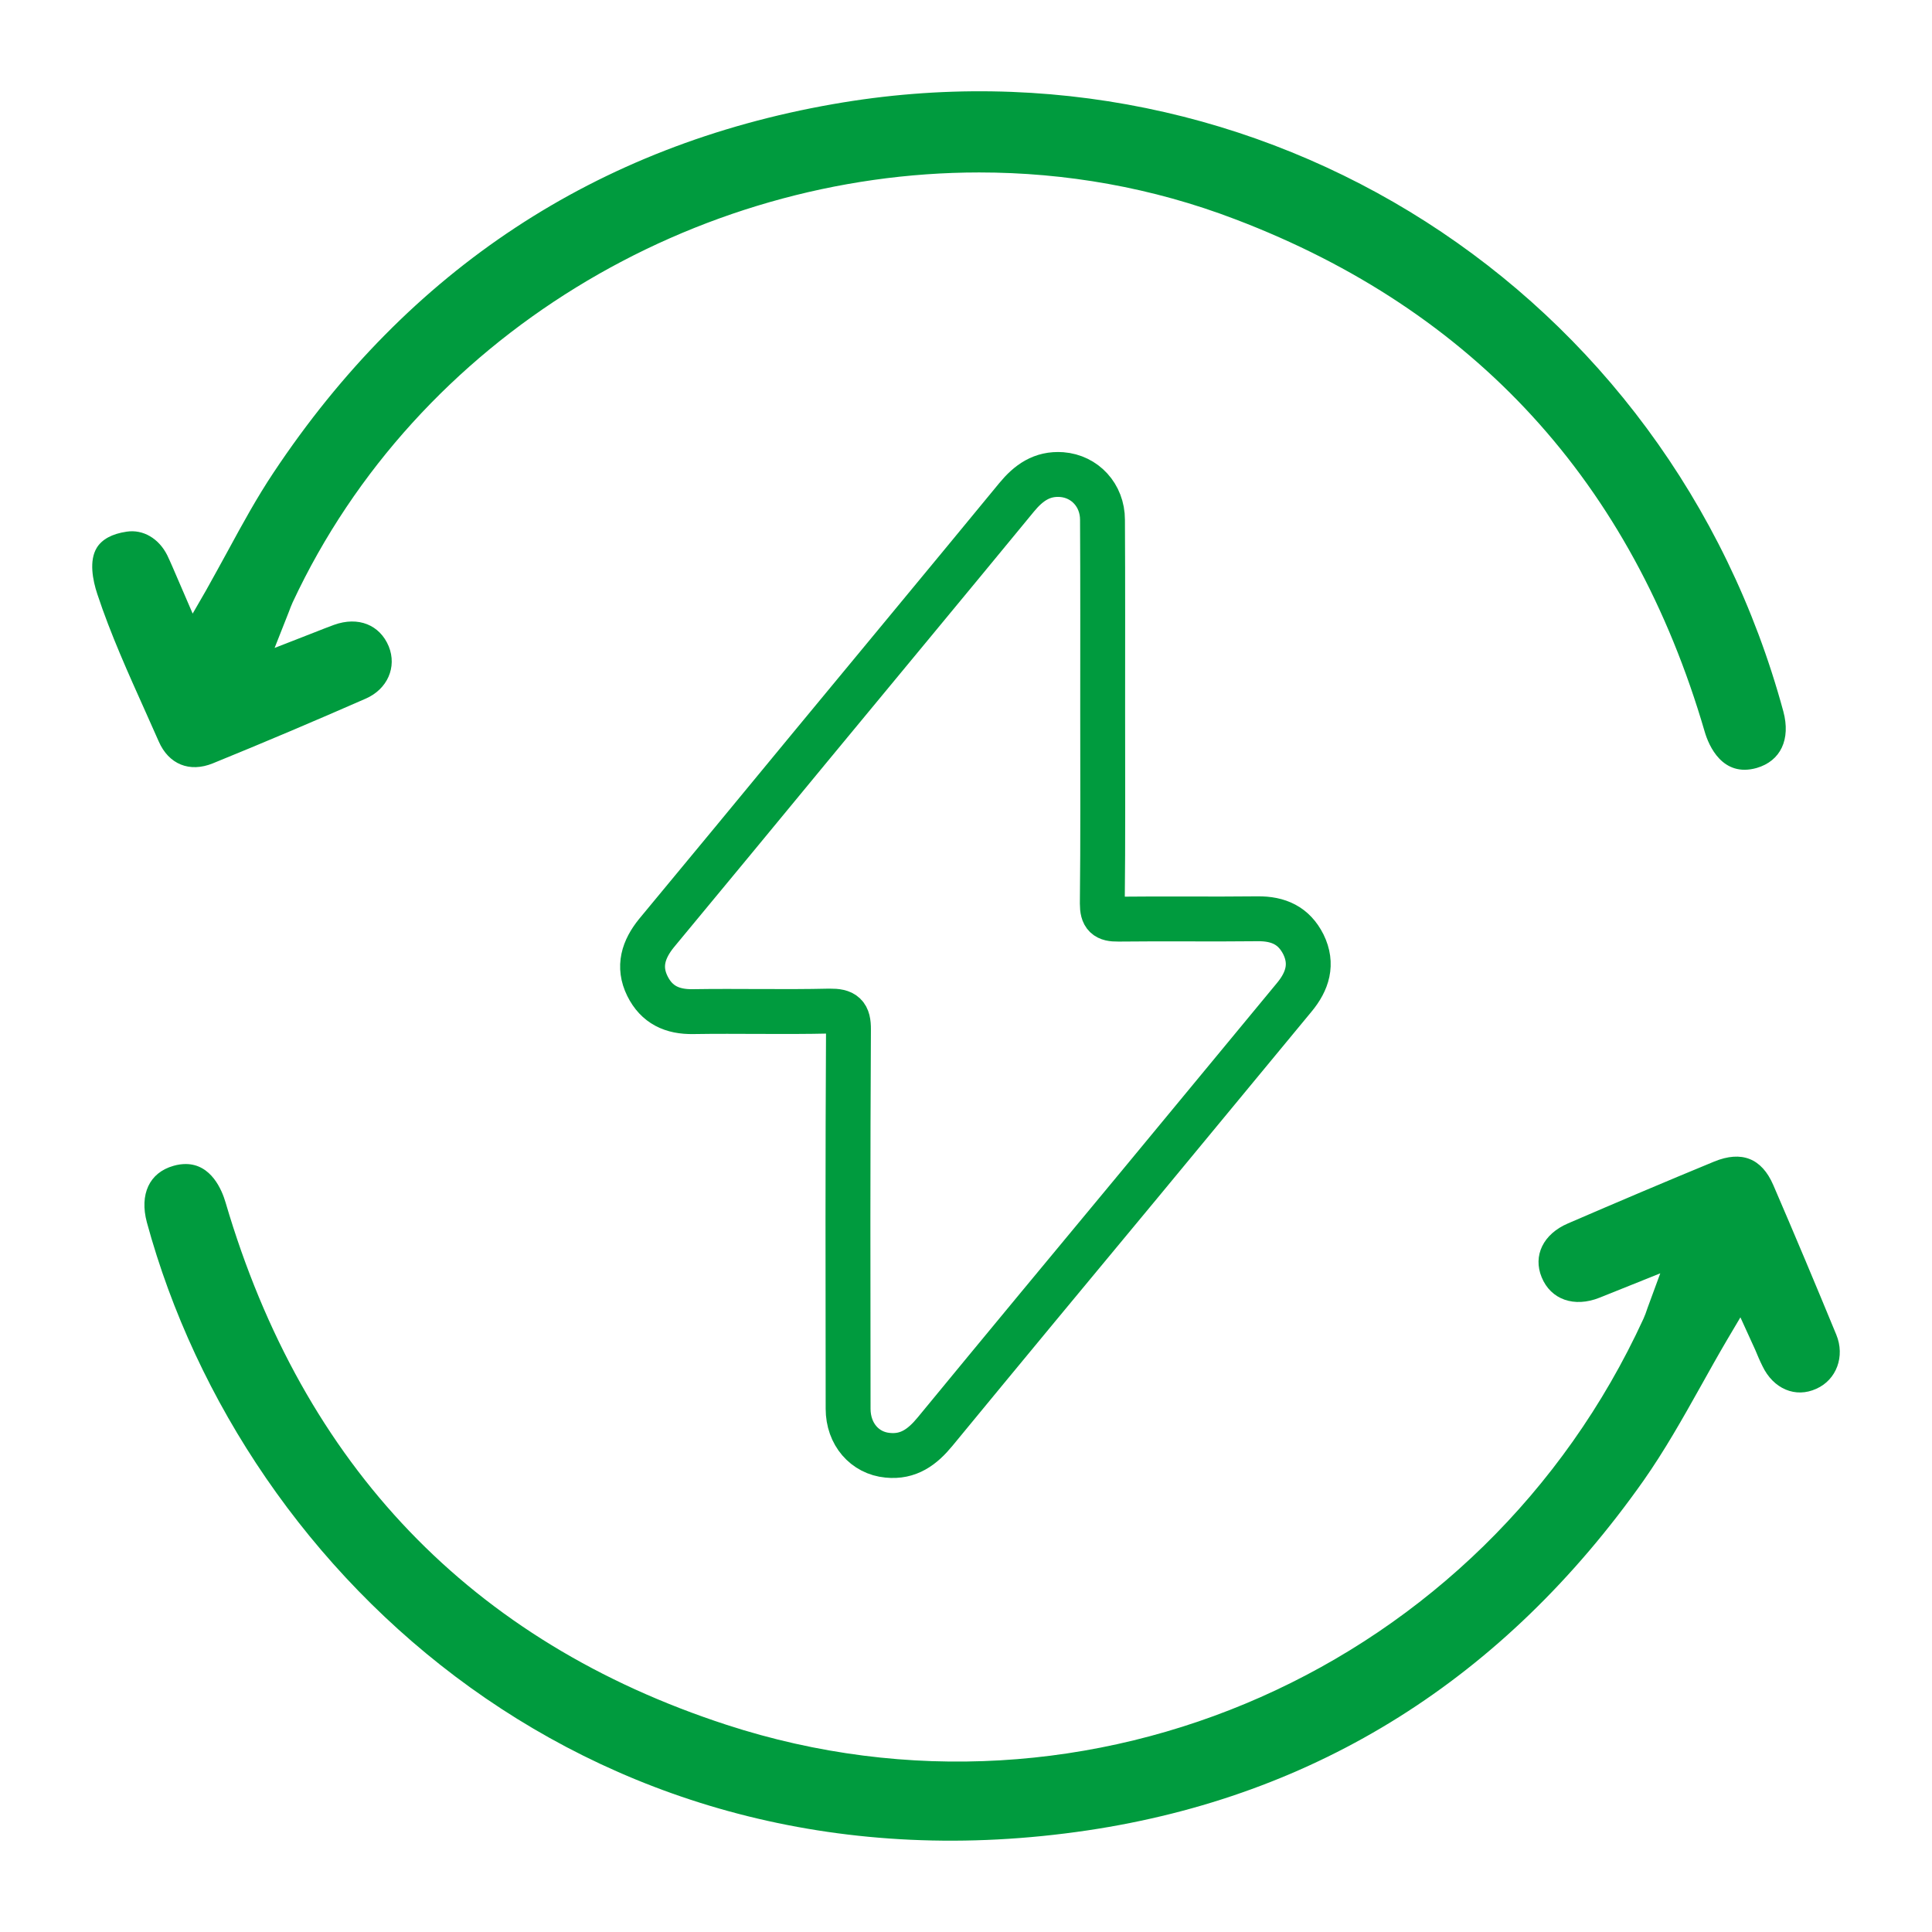
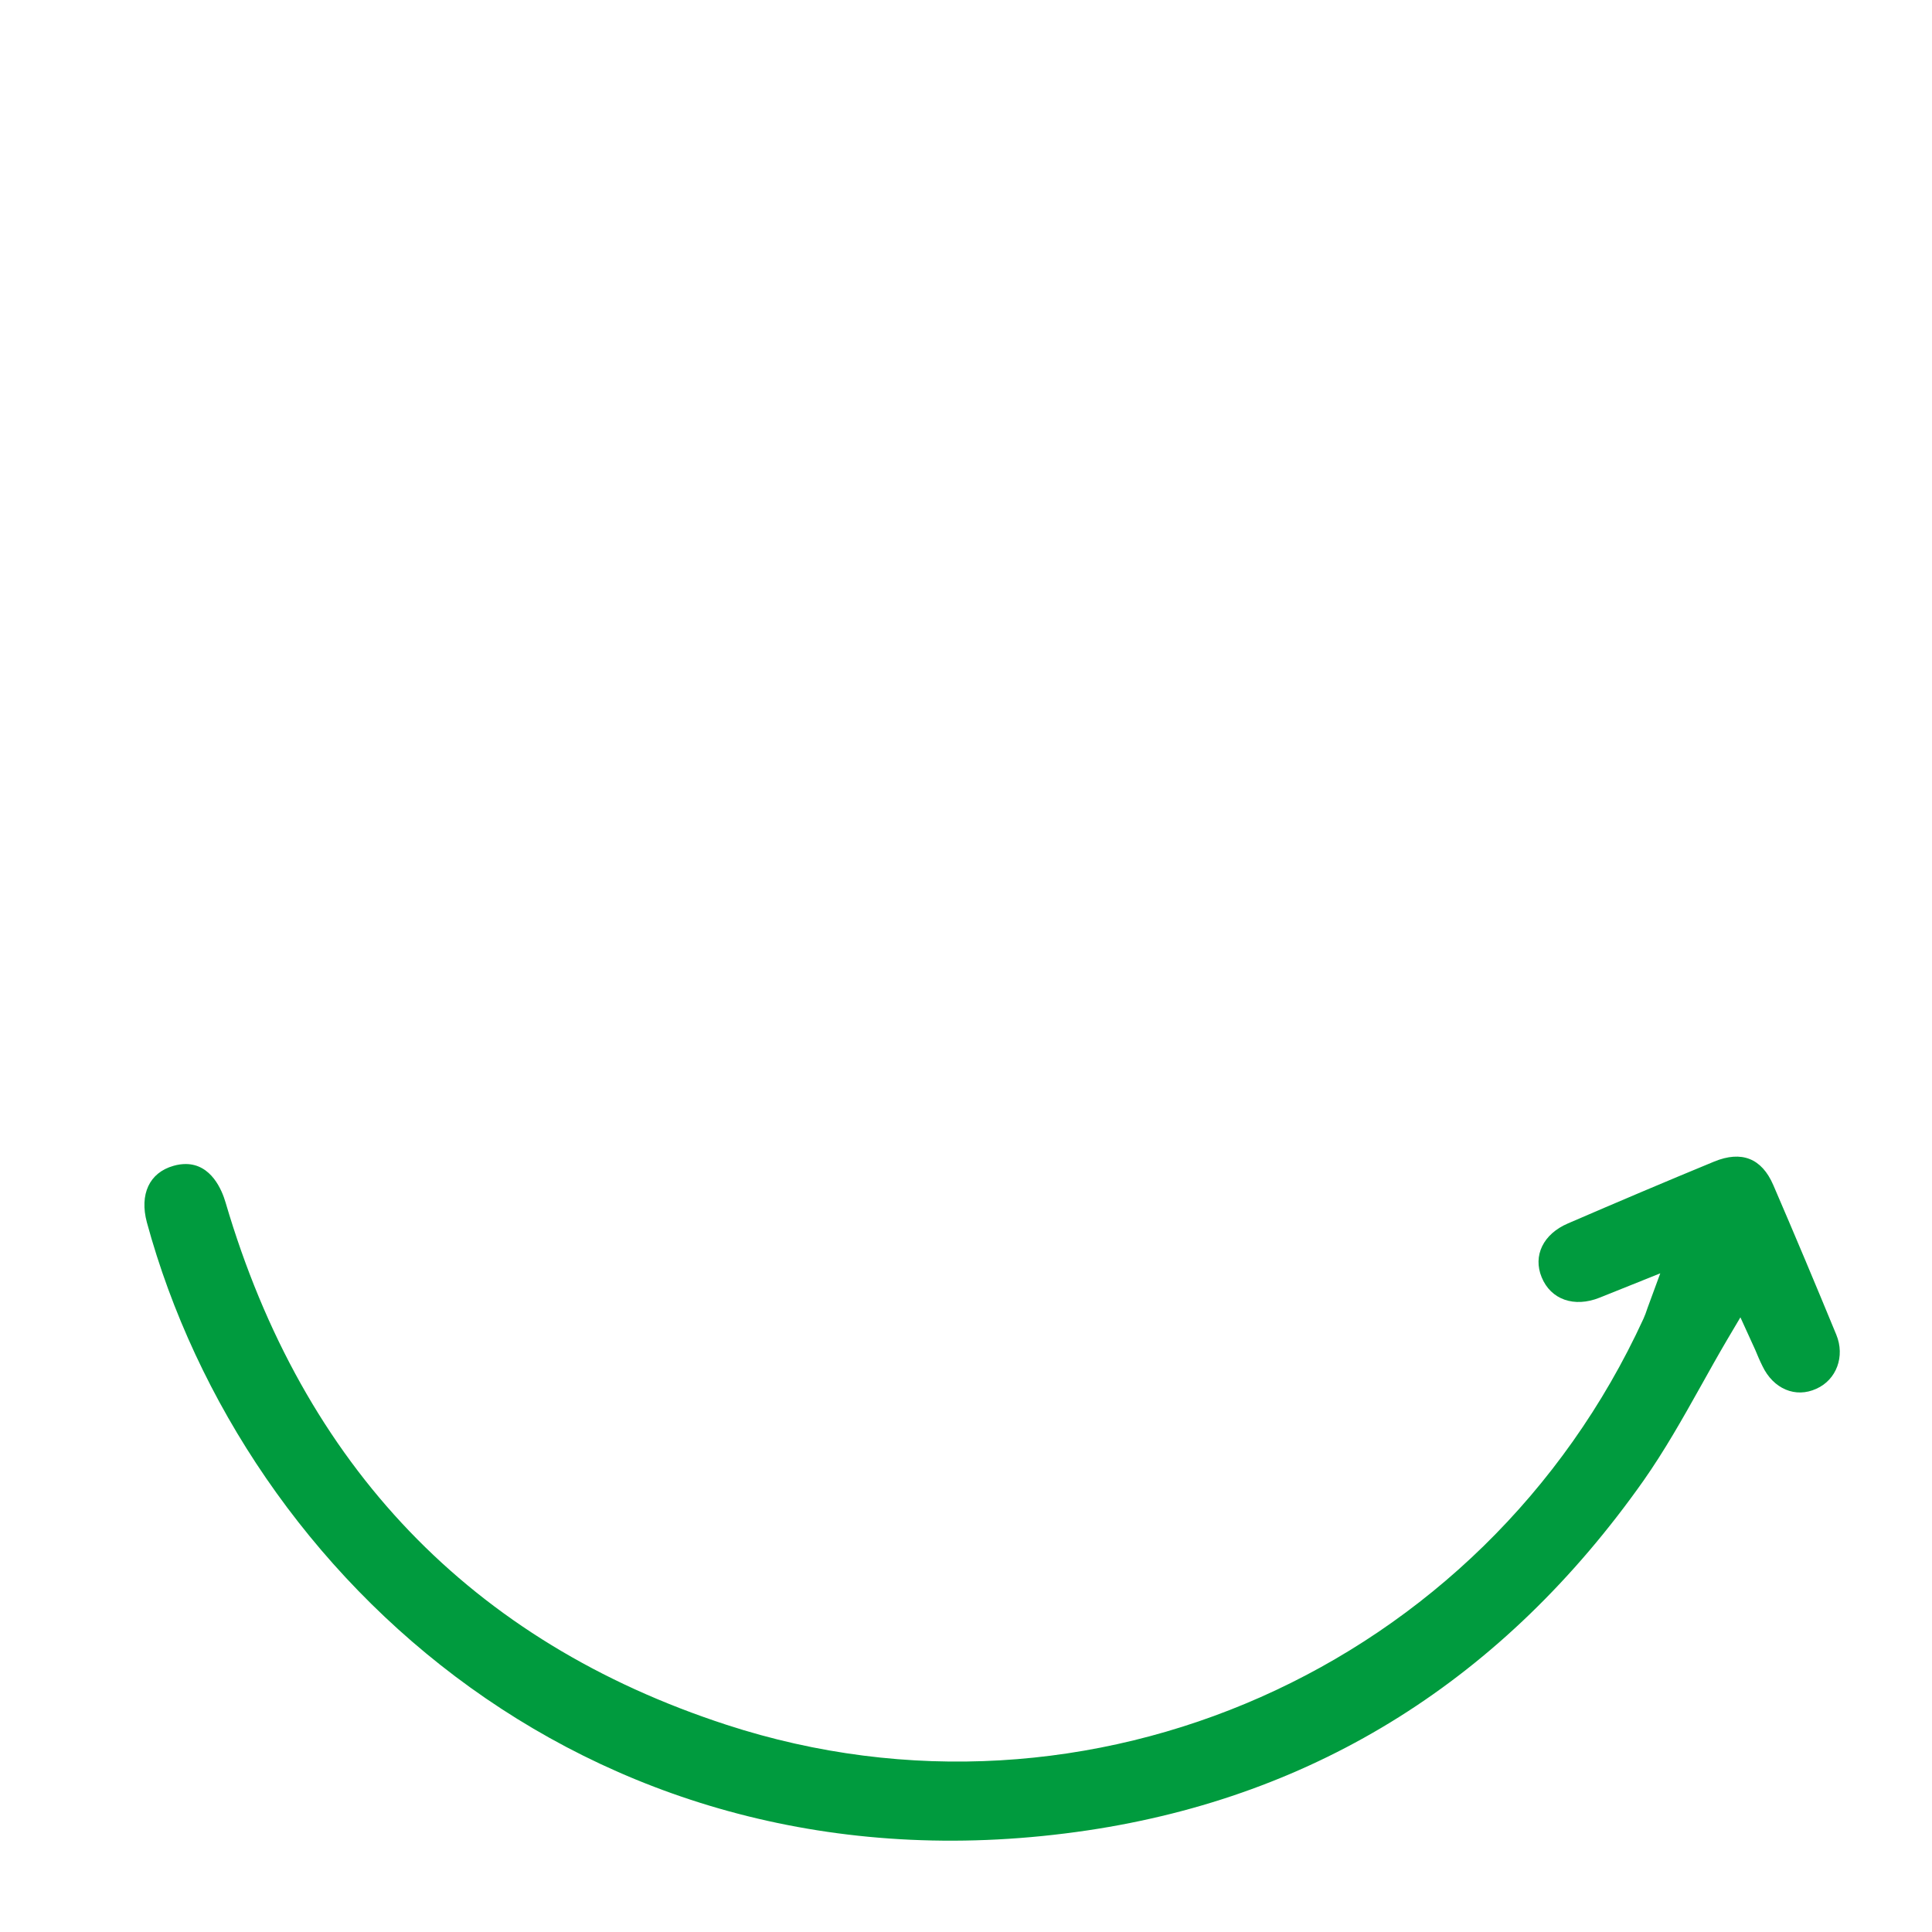
<svg xmlns="http://www.w3.org/2000/svg" version="1.1" id="Livello_1" x="0px" y="0px" viewBox="0 0 1080 1080" style="enable-background:new 0 0 1080 1080;" xml:space="preserve">
  <style type="text/css"> .st0{fill:none;stroke:#009B3E;stroke-width:25.09;stroke-linecap:round;stroke-linejoin:round;stroke-miterlimit:3.864;} .st1{fill:#009B3E;} </style>
  <g>
-     <path class="st0" d="M616.4,397.5c0,35.8,0.2,71.7-0.2,107.6c0,6.9,2.1,8.8,8.9,8.7c26-0.3,52.1,0.1,78-0.2 c11.6-0.1,20.2,3.8,25.5,14.3c5.4,11,2.3,20.7-5.1,29.6c-28.7,34.8-57.5,69.5-86.3,104.4C599,707.9,560.8,754,522.7,800.3 c-7,8.5-14.8,14.4-26.5,13.2c-12.8-1.2-22.1-11.8-22.1-26c-0.1-70.6-0.2-141.3,0.2-211.9c0.1-8.4-2.4-10.5-10.6-10.4 c-25.4,0.6-50.9-0.1-76.3,0.3c-11.6,0.2-20.3-3.8-25.5-14.3c-5.4-10.9-2.2-20.6,5.1-29.6c28.6-34.5,57.2-69.1,85.7-103.7 c38.5-46.6,77.2-93.2,115.6-139.9c6.6-8,14.1-13.5,25.2-12.7c12.9,1,22.8,11.5,22.8,25.3C616.5,326.3,616.4,361.9,616.4,397.5z" />
    <path class="st1" d="M1026.5,746.1c-11.5-27.9-23.2-55.8-35.2-83.6c-6.5-15.1-17.8-19.4-33-13.2c-27.4,11.3-54.7,22.9-81.8,34.6 c-13.8,5.9-19.7,18-14.7,30.1c5.1,12.5,18.2,17.1,32.4,11.4l33.9-13.6l-7.1,19.3c-0.8,2.5-1.5,4.3-2.3,6.1 c-89.7,195.3-310,293-512.5,227c-142.5-46.4-236.8-144.7-280.1-292c-2-6.9-8-21.5-22.3-21.5c-2.1,0-4.4,0.3-6.8,1 c-13.5,3.8-19.1,15.9-14.9,31.6c54.4,199.7,252.6,380.5,525.8,339.9c128.3-19.1,232.8-84.9,310.9-195.6 c11.7-16.7,21.7-34.4,32.1-53c4.8-8.6,9.6-17.2,14.6-25.7l7.4-12.5l8.3,18.2c1.2,2.9,2.5,6,4,9c6.1,12.8,18.5,18.1,30.2,12.7 C1026.6,771.3,1031.5,758.2,1026.5,746.1" />
-     <path class="st1" d="M996.9,397.7c-63.9-235.4-292-381.5-531.2-339.5c-132,23.1-237.3,92.4-312.8,206 c-9.2,13.8-17.1,28.2-25.4,43.5c-4,7.3-8.1,14.8-12.3,22.3l-7.5,13l-8.5-19.7c-1.9-4.4-3.7-8.7-5.7-12.9 c-4.7-9.4-13.5-14.6-22.7-13.2c-8.2,1.2-13.8,4.3-16.7,9c-4.4,7.2-2.3,18.1,0.3,25.9c7.4,22.4,17.4,44.5,27,65.9l7.3,16.4 c5.6,12.9,17.3,17.6,30.3,12.3c28.5-11.6,57-23.7,85.3-36.1c12.3-5.3,17.7-17.7,13-29.3c-5-12-17-16.9-30.6-12 c-3.5,1.3-6.9,2.6-10.9,4.2l-22.3,8.7l7.9-20c0.8-2.2,1.5-3.9,2.2-5.5C233.2,187.7,388.6,96.4,547.4,96.4 c48.2,0,96.7,8.4,143.2,26.2c133.5,50.8,221.7,147.2,262.3,286.3c2.3,8,10,25.8,29.1,20.4C995.4,425.4,1001.1,413.3,996.9,397.7" />
  </g>
  <g> </g>
  <g> </g>
  <g> </g>
  <g> </g>
  <g> </g>
  <g> </g>
  <g> </g>
  <g> </g>
  <g> </g>
  <g> </g>
  <g> </g>
  <g> </g>
  <g> </g>
  <g> </g>
  <g> </g>
</svg>